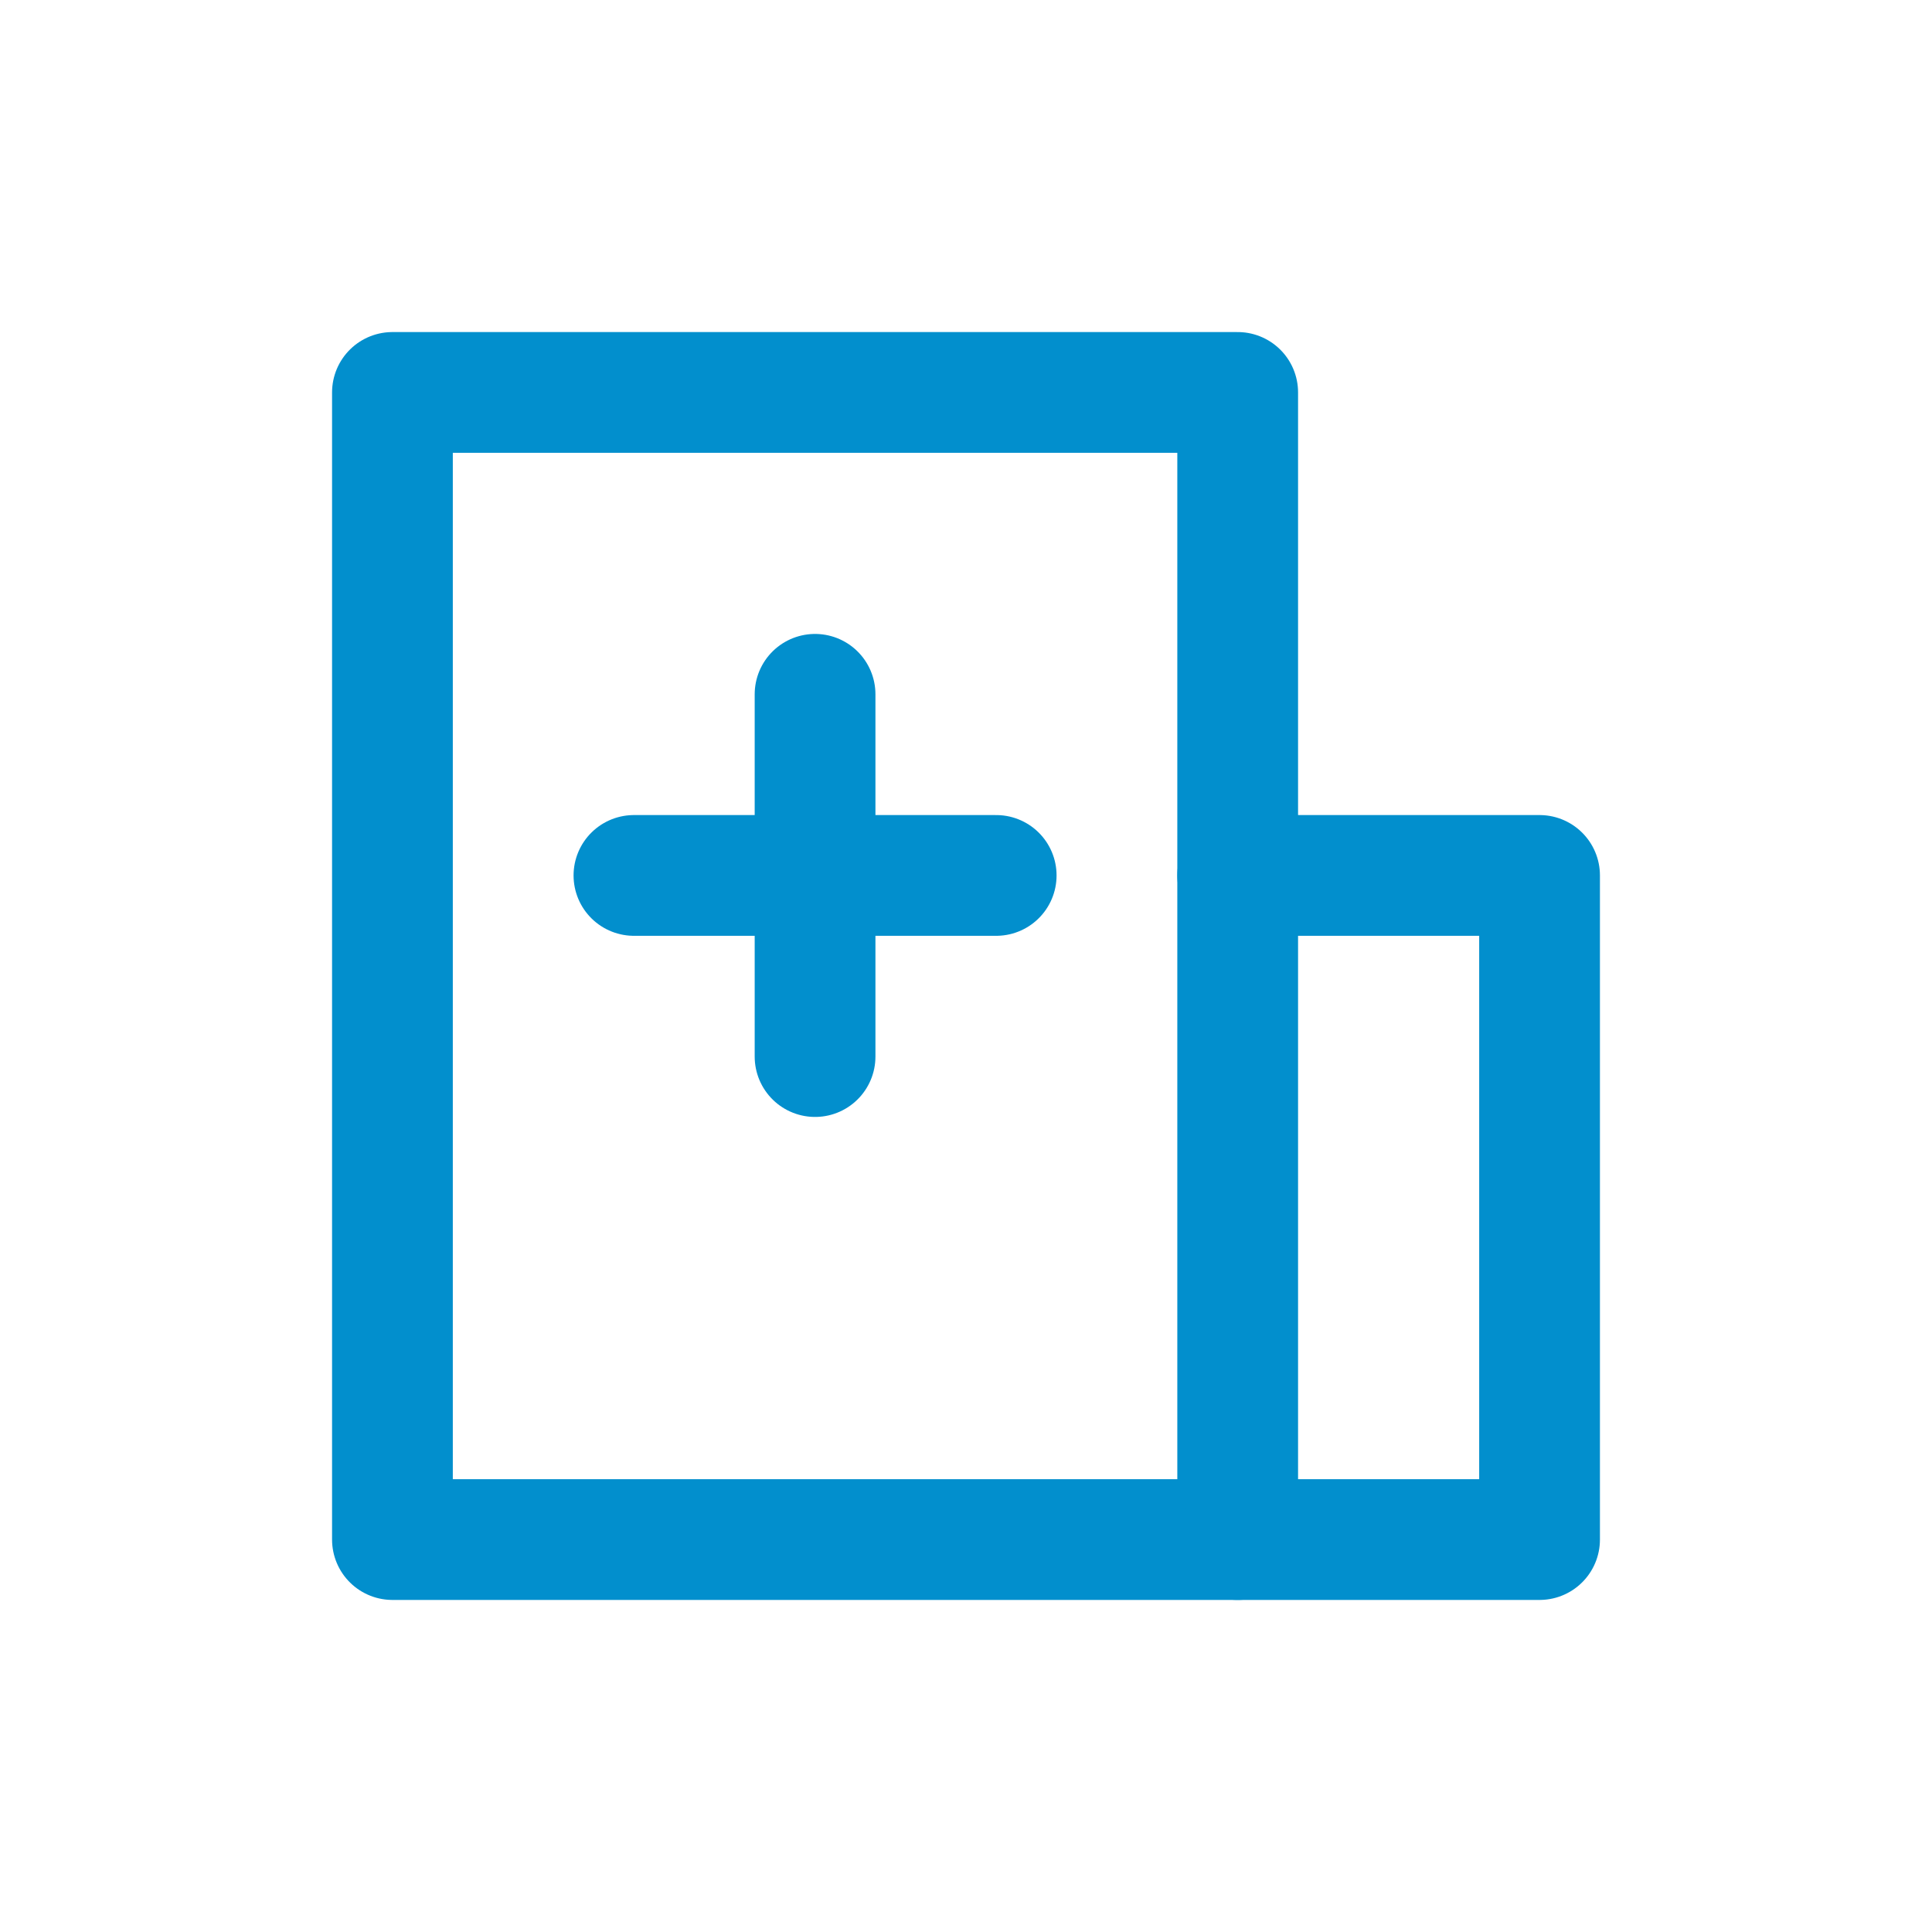
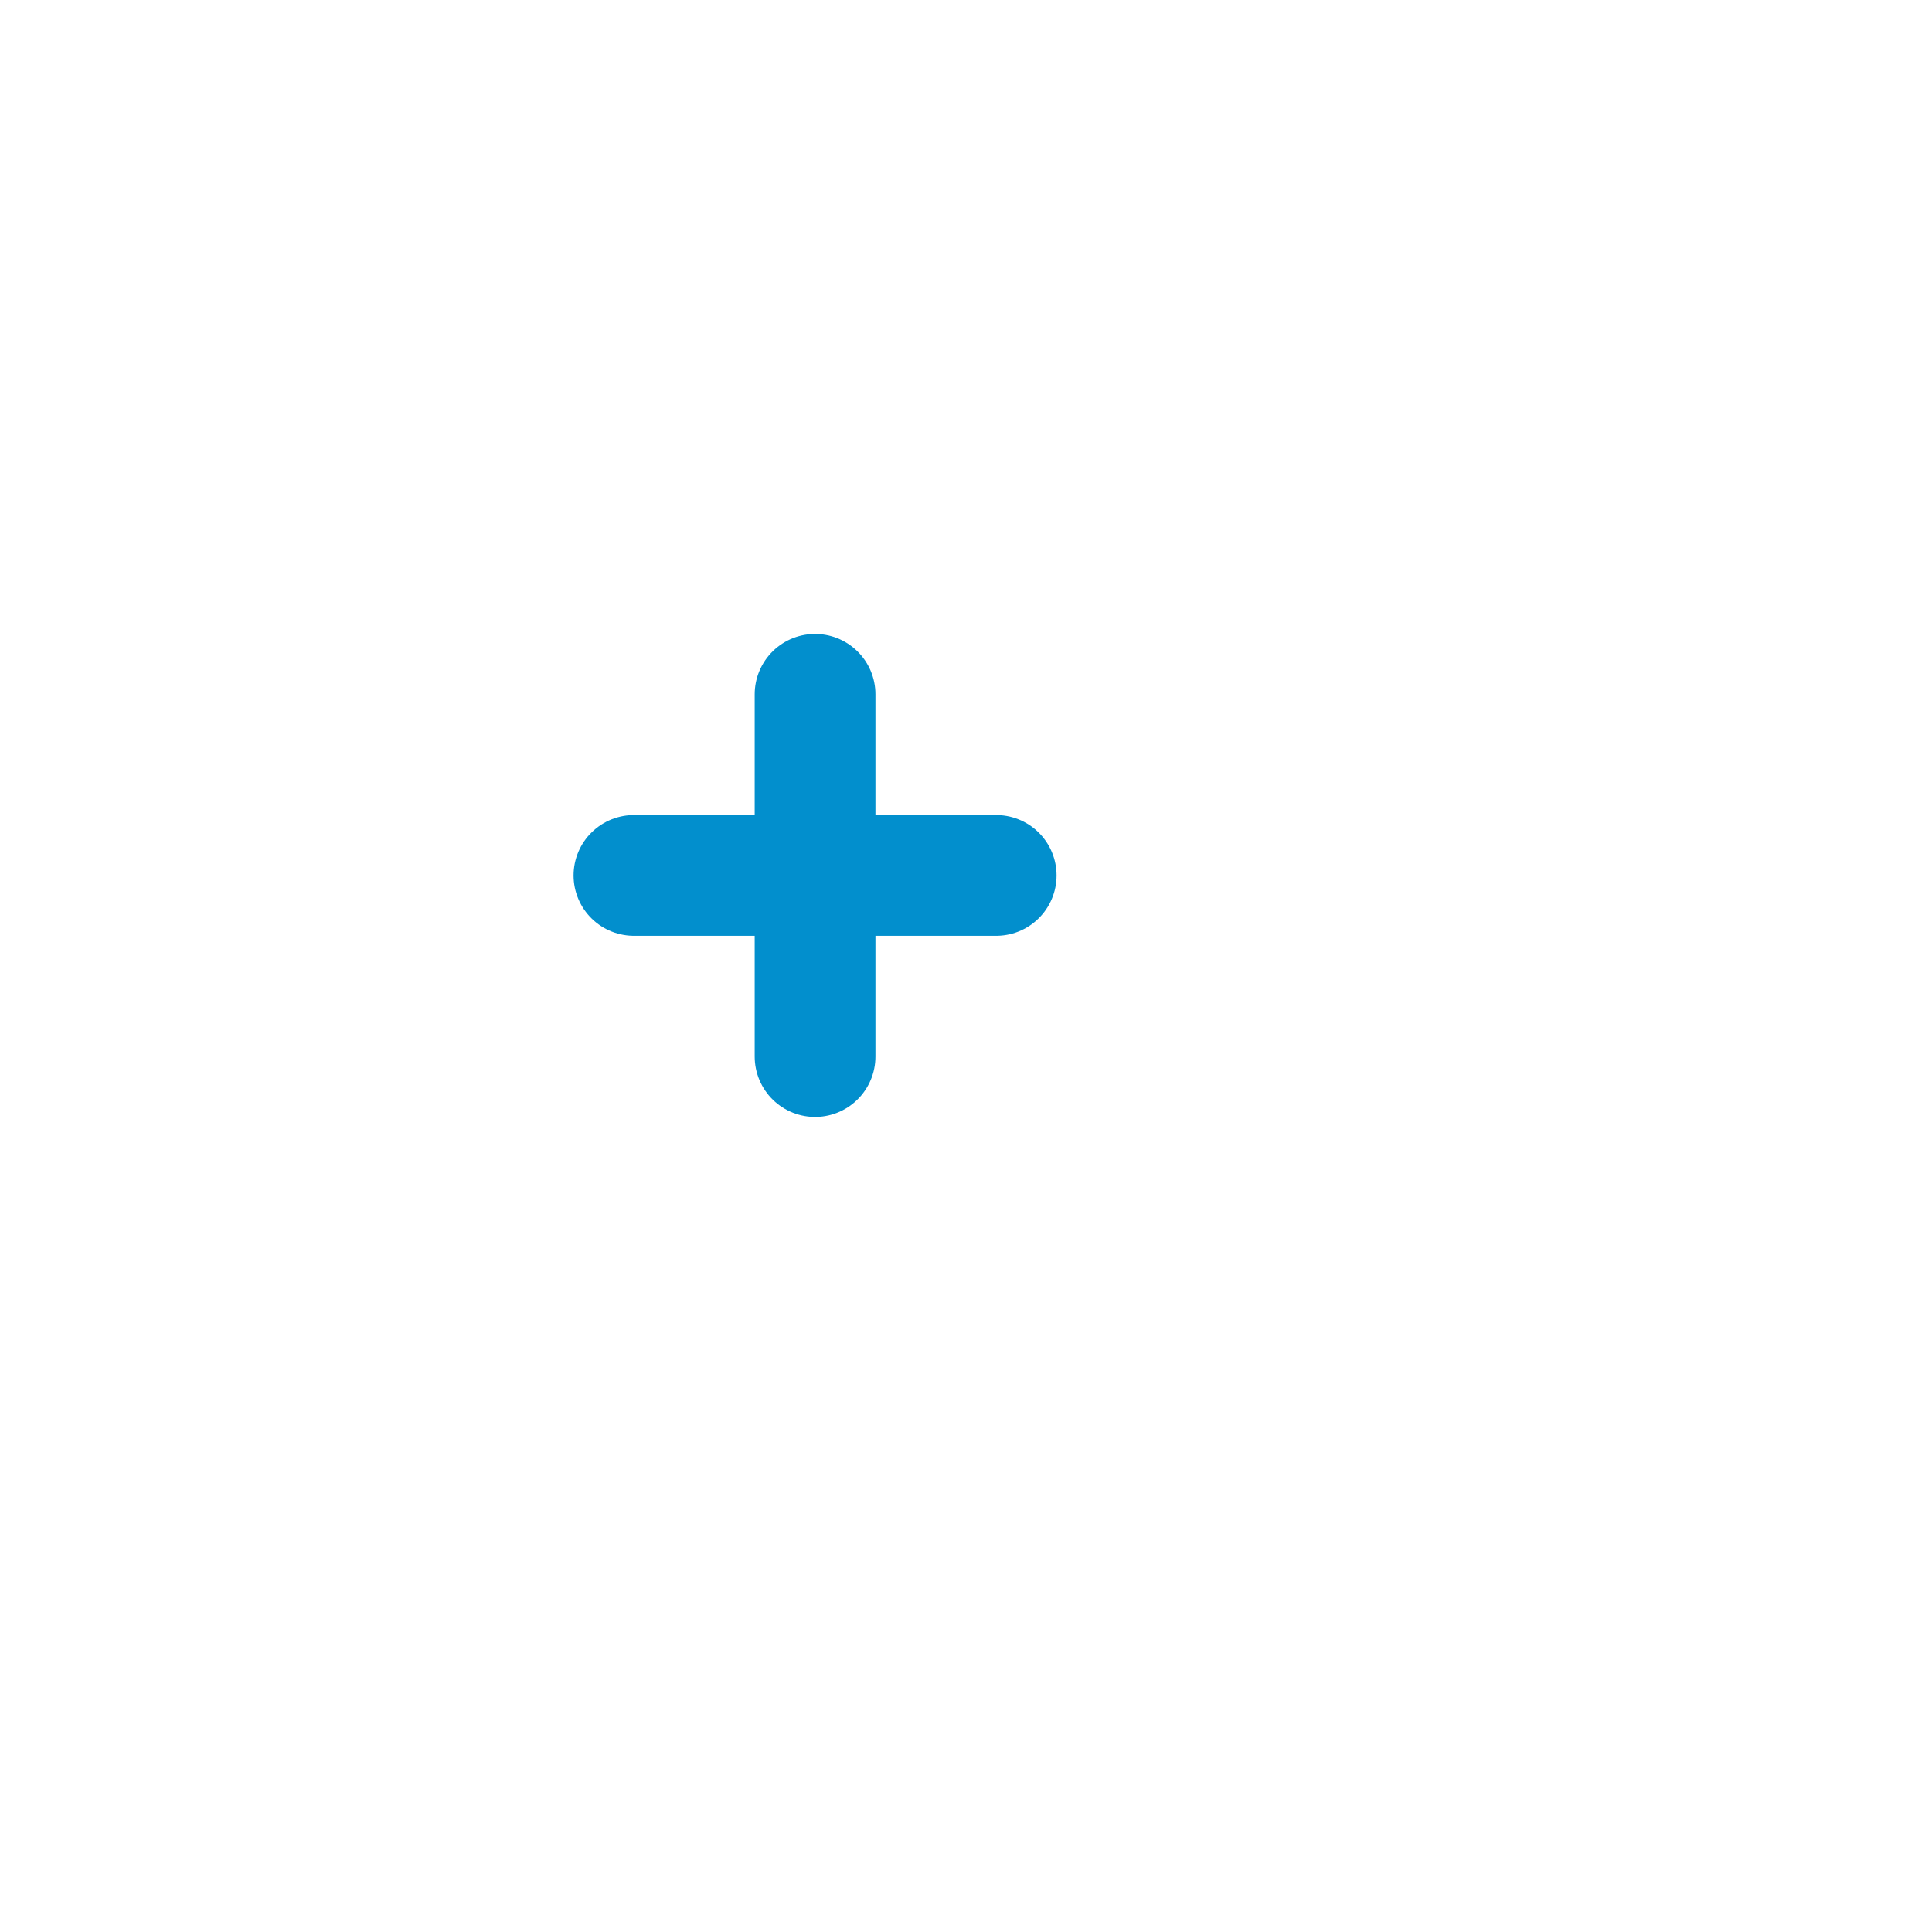
<svg xmlns="http://www.w3.org/2000/svg" width="32" height="32" viewBox="0 0 32 32" fill="none">
-   <path d="M20.5 6.5H6.5V25.5H20.5V6.5Z" stroke="#028FCD" stroke-width="2" stroke-linejoin="round" />
-   <path d="M20.5 14.5H25.5V25.5H20.5" stroke="#028FCD" stroke-width="2" stroke-linecap="round" stroke-linejoin="round" />
  <path d="M10.5 14.5H16.5" stroke="#028FCD" stroke-width="2" stroke-linecap="round" />
  <path d="M13.5 11.5V17.5" stroke="#028FCD" stroke-width="2" stroke-linecap="round" />
</svg>